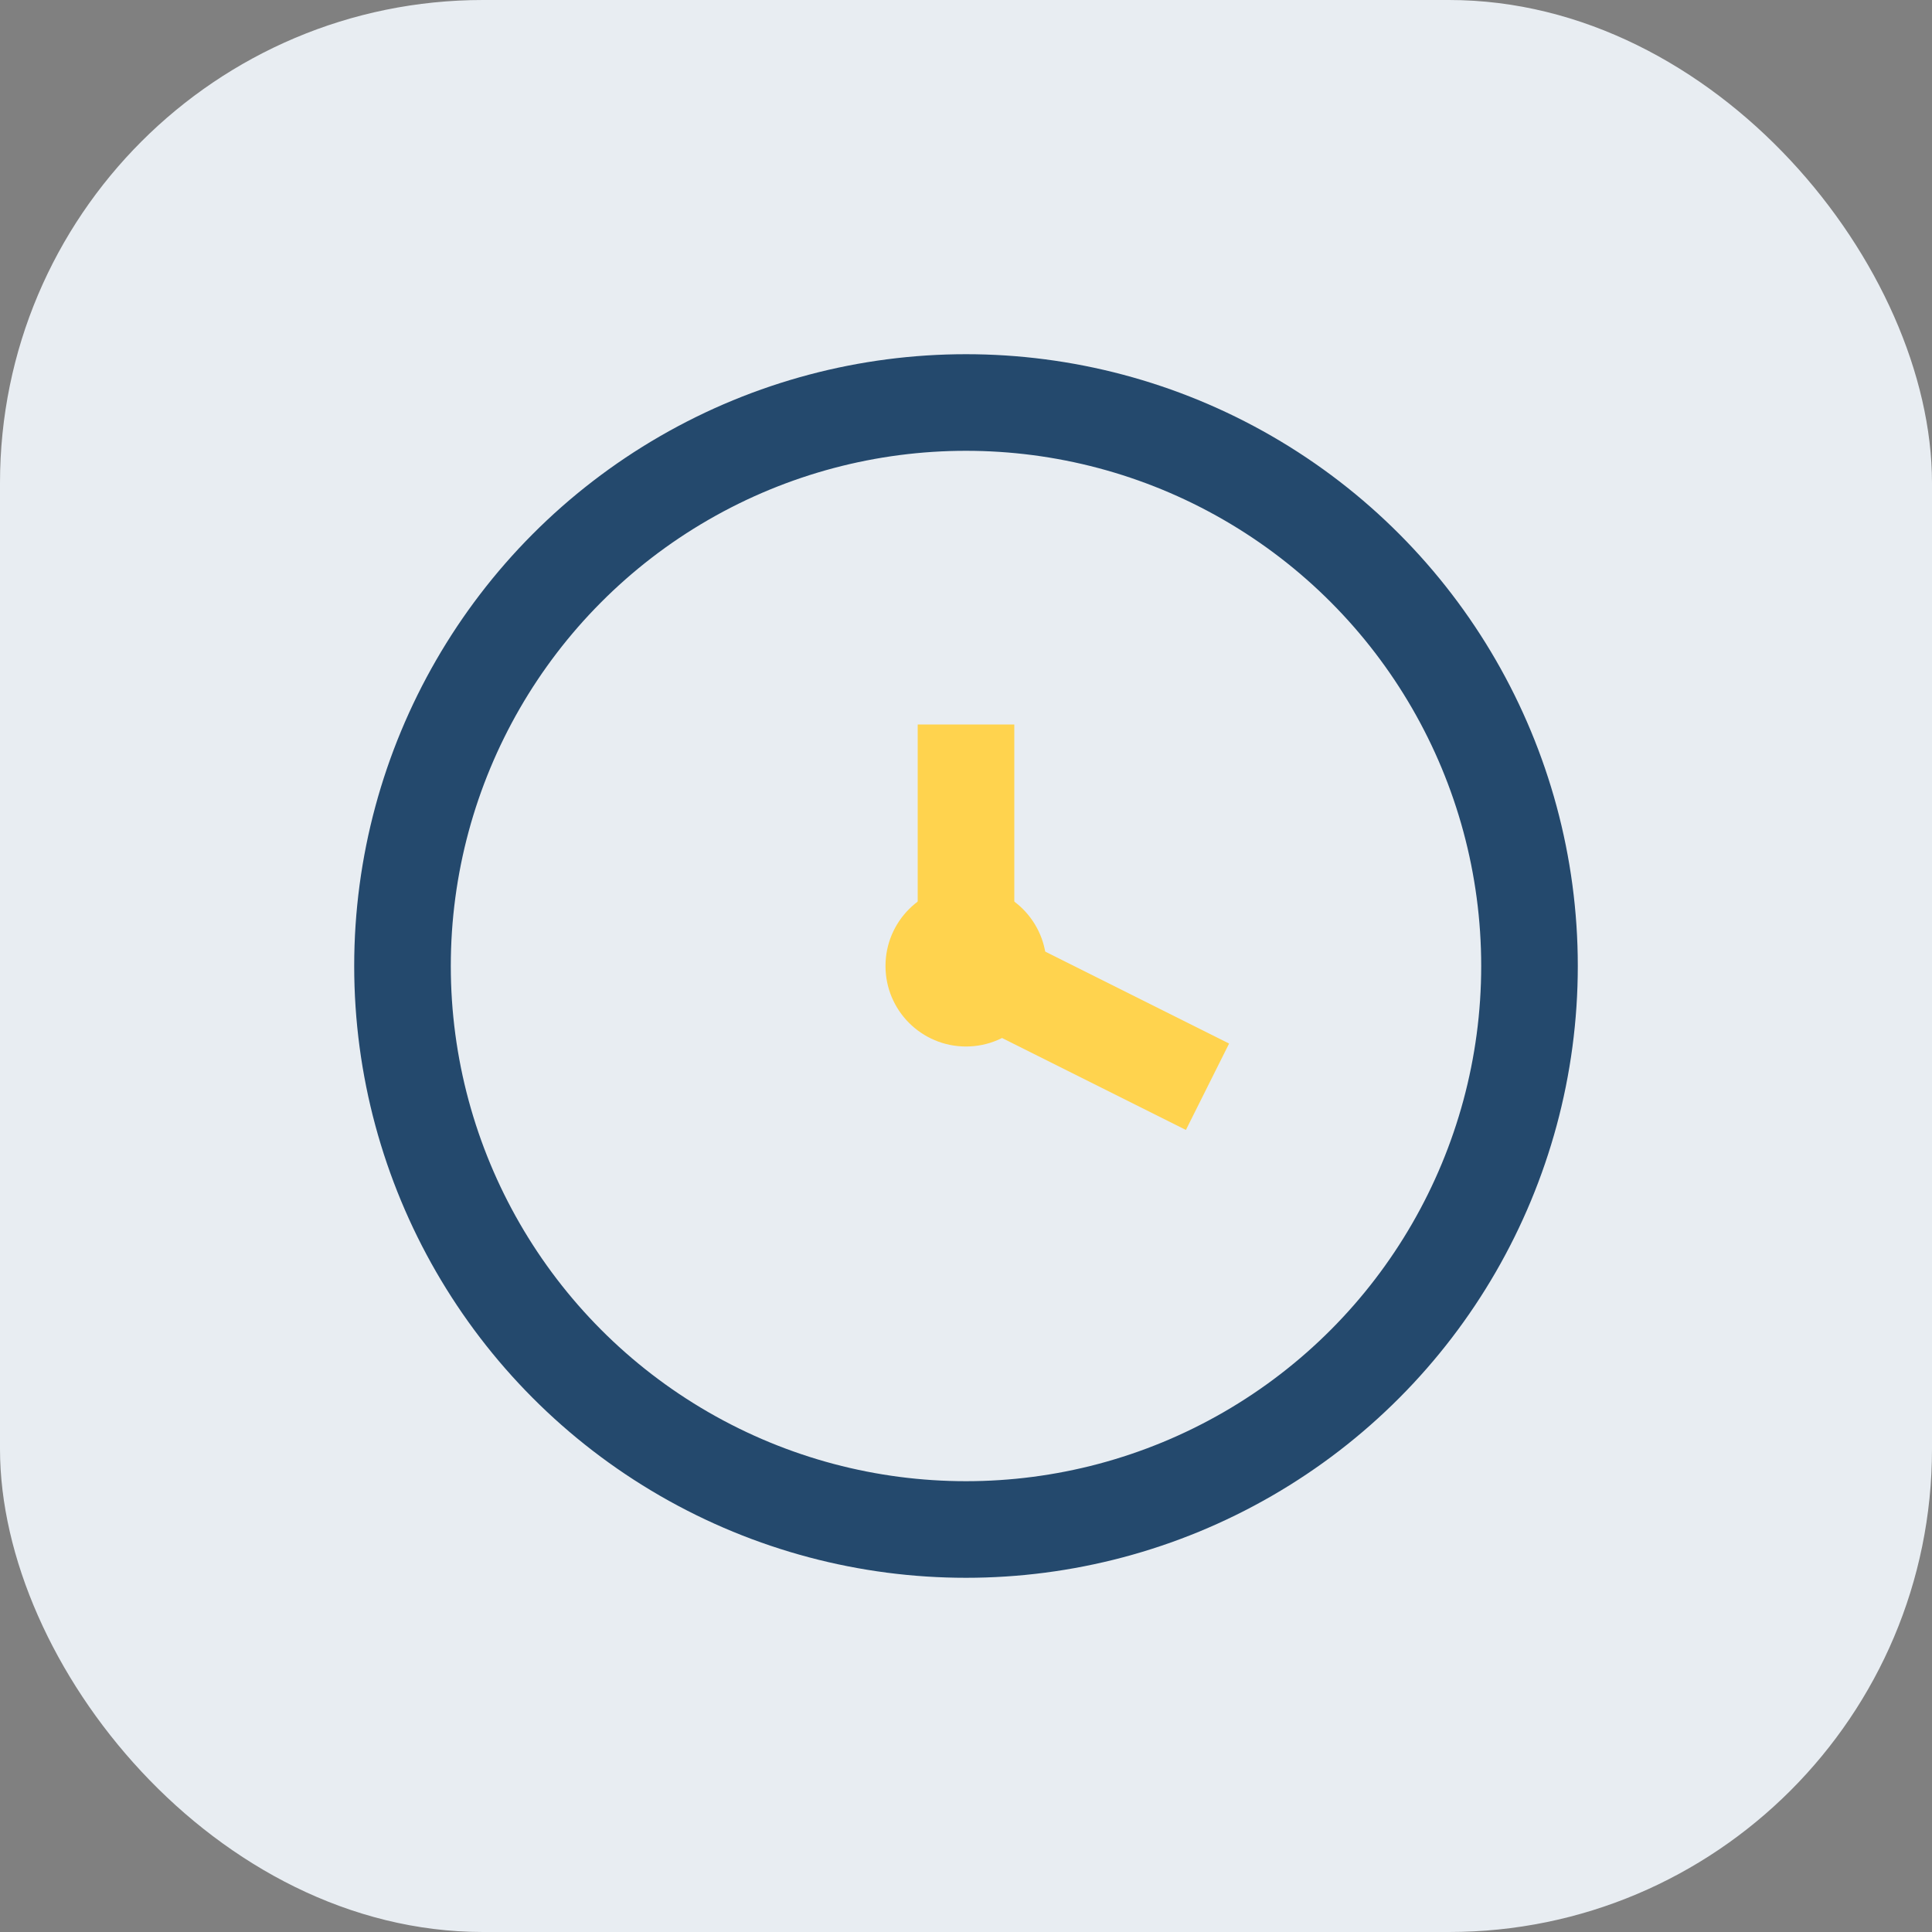
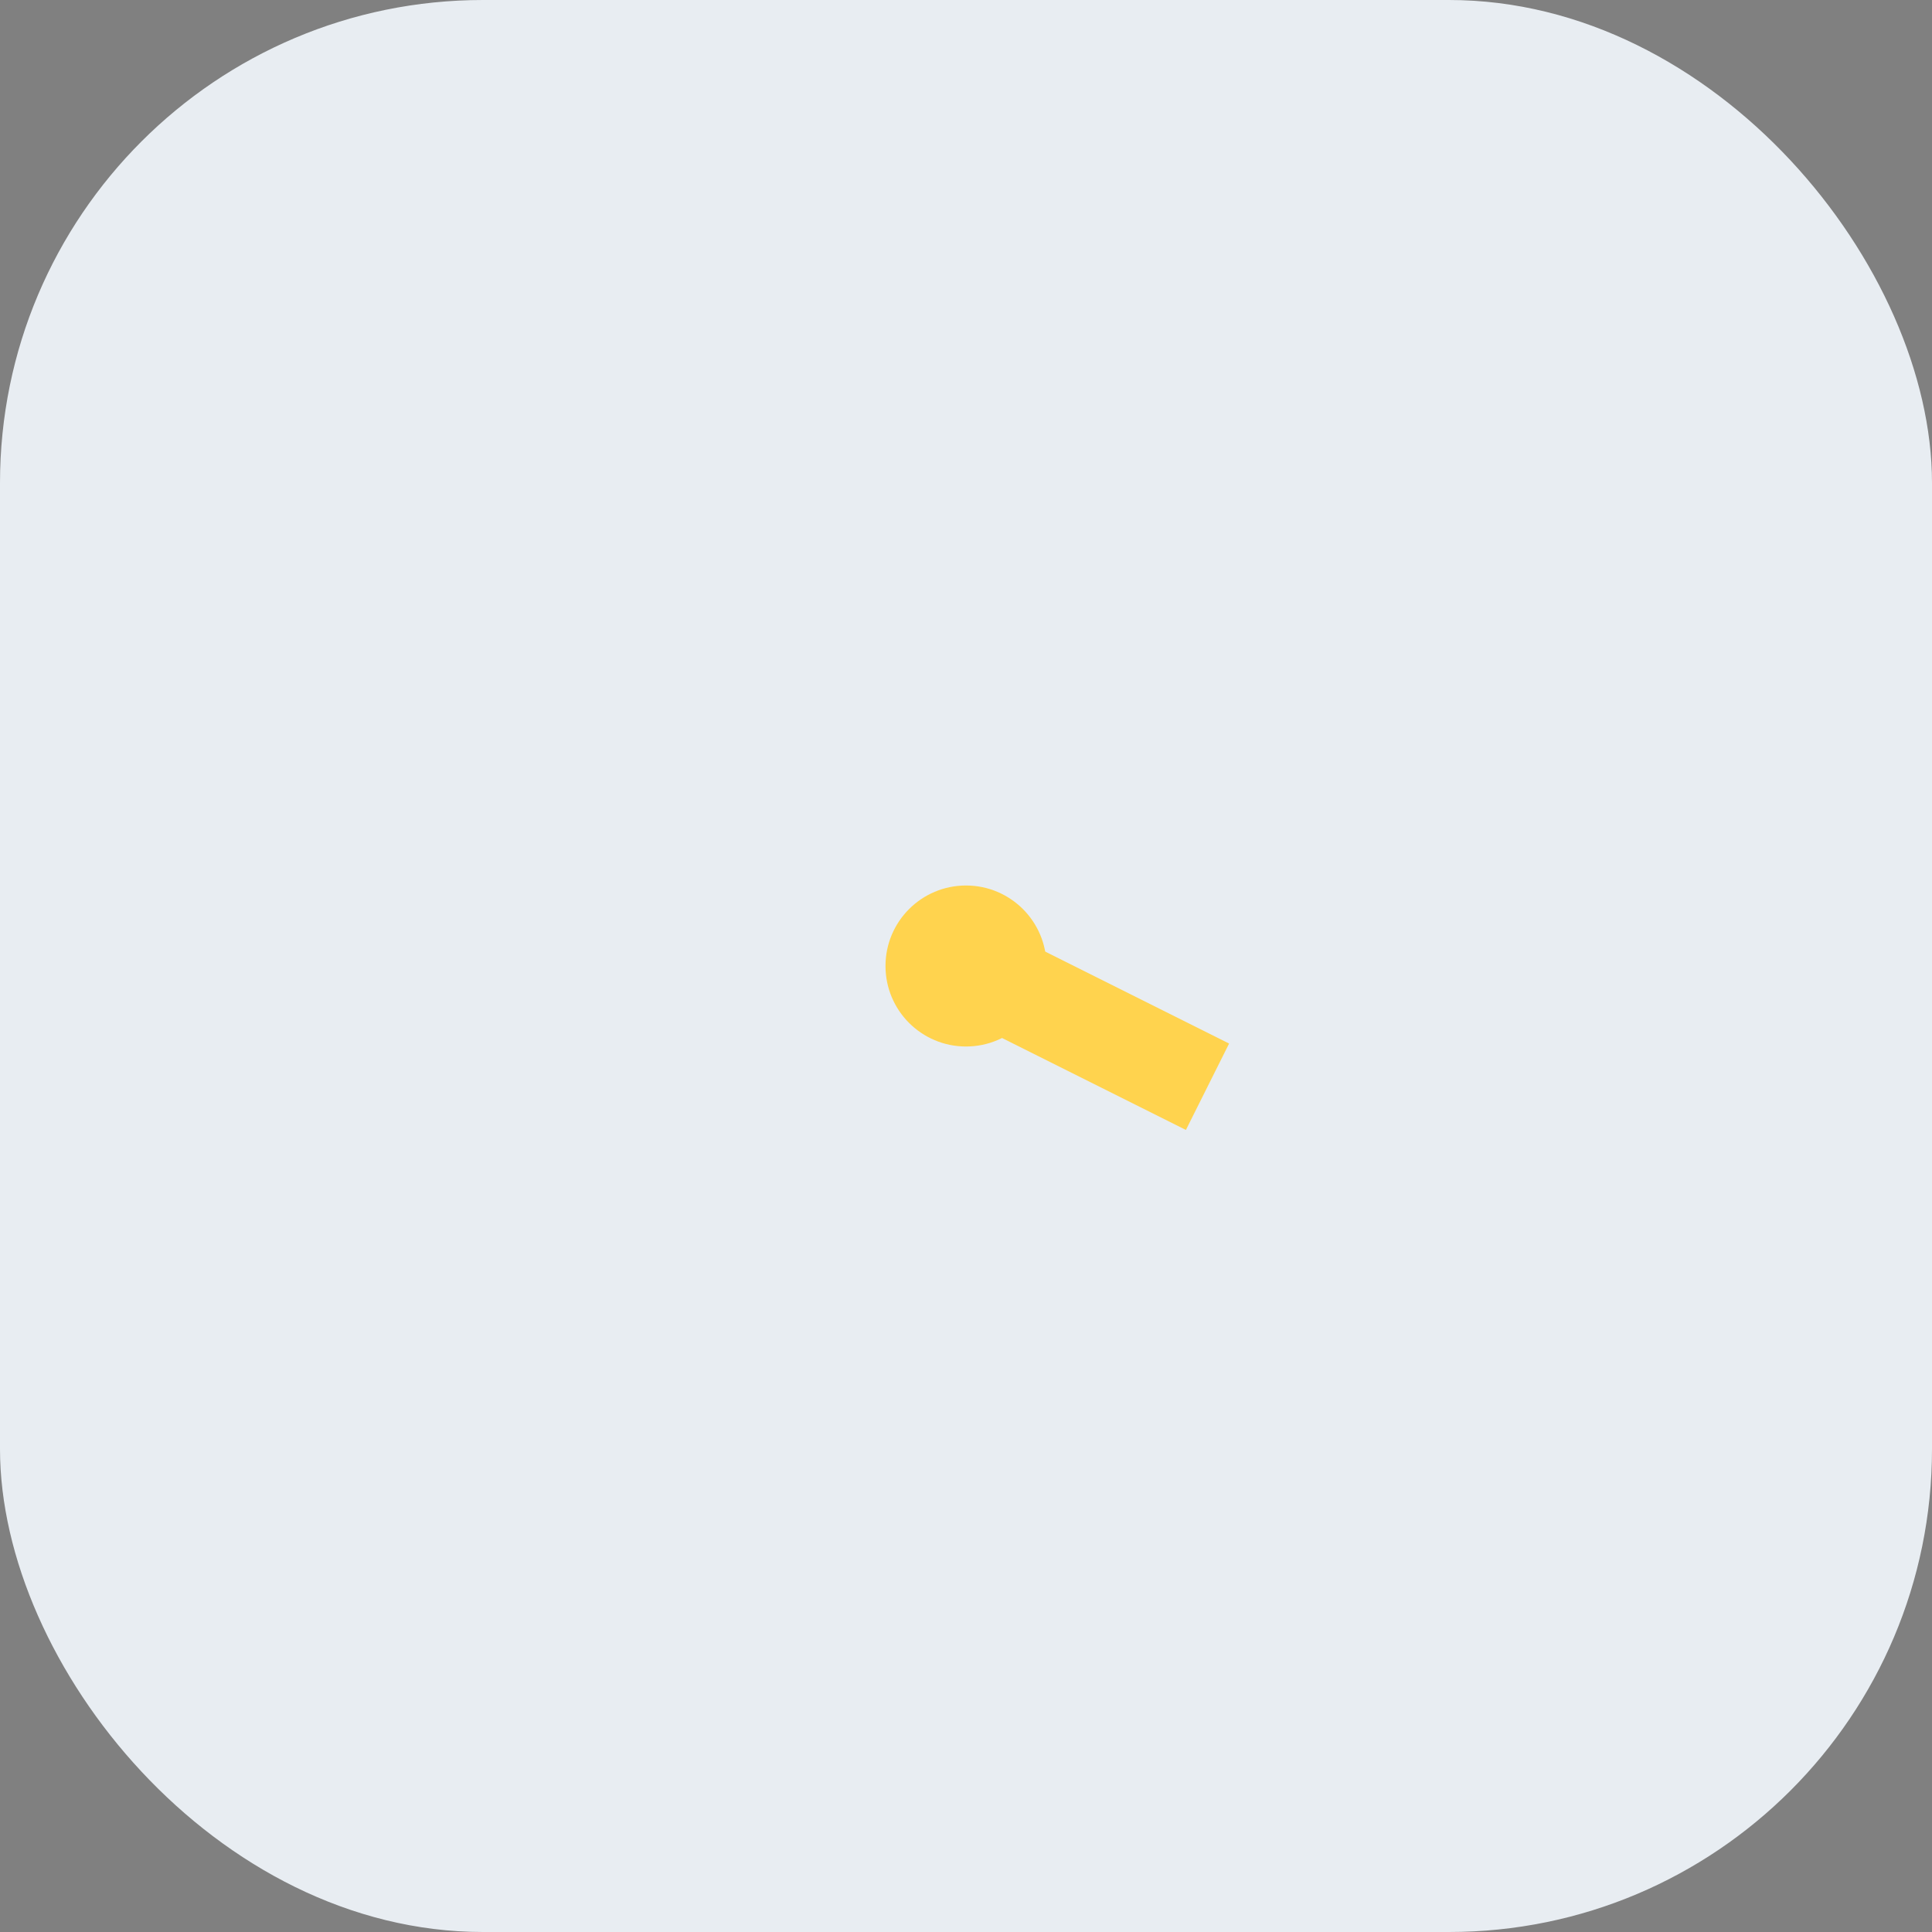
<svg xmlns="http://www.w3.org/2000/svg" width="24" height="24" viewBox="0 0 24 24">
  <rect x="0" y="0" width="24" height="24" fill="#808080" stroke="none" />
  <rect width="24" height="24" rx="6" fill="#E8EDF2" />
-   <circle cx="12" cy="12" r="7" stroke="#24496D" stroke-width="1.2" fill="none" />
-   <path d="M12 12V9" stroke="#FFD34E" stroke-width="1.2" />
  <circle cx="12" cy="12" r="1" fill="#FFD34E" />
  <path d="M12 12l3 1.5" stroke="#FFD34E" stroke-width="1.2" />
</svg>